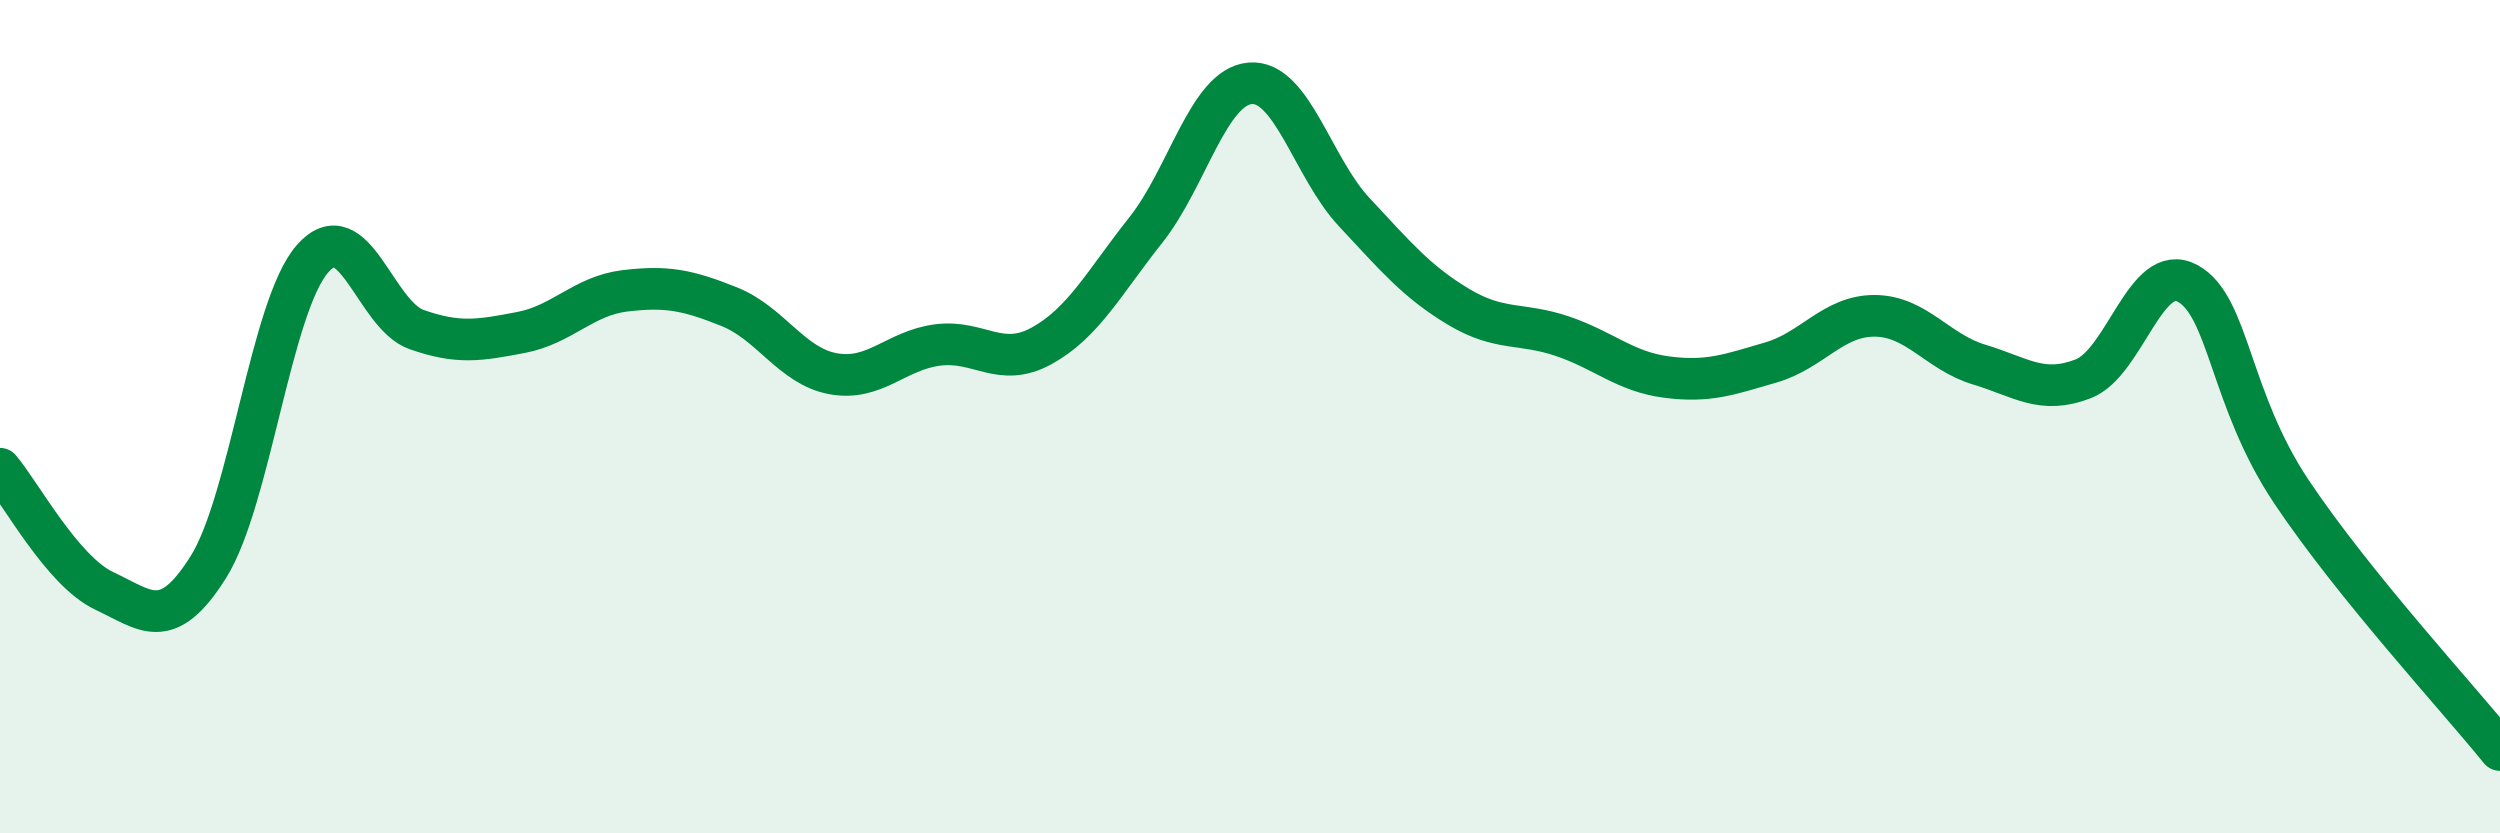
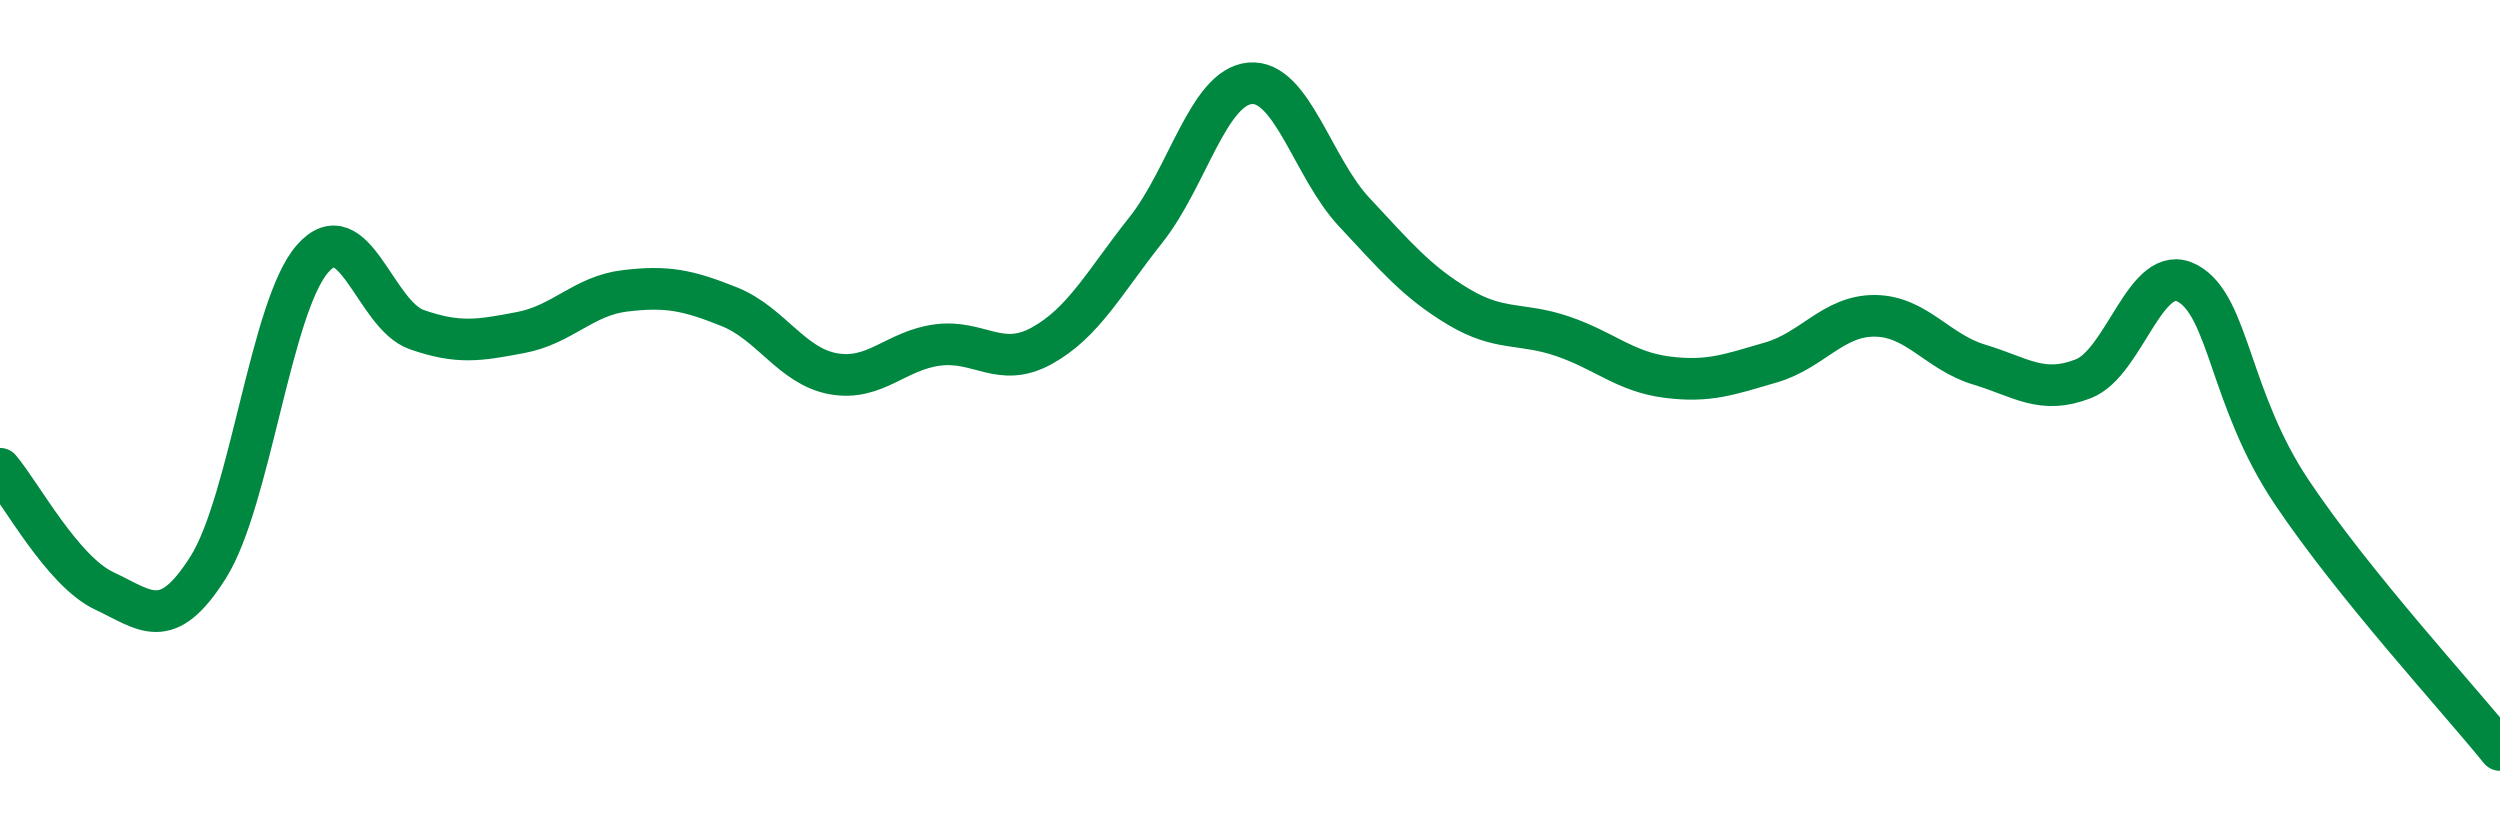
<svg xmlns="http://www.w3.org/2000/svg" width="60" height="20" viewBox="0 0 60 20">
-   <path d="M 0,11.25 C 0.5,11.84 1.5,13.71 2.5,14.18 C 3.5,14.65 4,15.2 5,13.61 C 6,12.02 6.5,7.35 7.5,6.21 C 8.5,5.07 9,7.56 10,7.91 C 11,8.26 11.5,8.17 12.5,7.98 C 13.5,7.79 14,7.1 15,6.98 C 16,6.86 16.5,6.96 17.5,7.36 C 18.5,7.76 19,8.79 20,8.97 C 21,9.15 21.5,8.41 22.5,8.28 C 23.5,8.15 24,8.85 25,8.3 C 26,7.75 26.5,6.78 27.5,5.52 C 28.5,4.26 29,2.09 30,2 C 31,1.91 31.5,4.02 32.5,5.09 C 33.5,6.16 34,6.76 35,7.36 C 36,7.96 36.5,7.73 37.5,8.07 C 38.5,8.41 39,8.92 40,9.05 C 41,9.18 41.5,8.99 42.5,8.7 C 43.5,8.41 44,7.57 45,7.58 C 46,7.59 46.5,8.45 47.5,8.75 C 48.5,9.05 49,9.48 50,9.09 C 51,8.7 51.5,6.26 52.5,6.8 C 53.5,7.34 53.5,9.57 55,11.81 C 56.5,14.05 59,16.76 60,18L60 20L0 20Z" fill="#008740" opacity="0.1" stroke-linecap="round" stroke-linejoin="round" />
  <path d="M 0,11.25 C 0.5,11.84 1.5,13.71 2.5,14.18 C 3.5,14.65 4,15.2 5,13.61 C 6,12.02 6.5,7.35 7.5,6.21 C 8.5,5.07 9,7.56 10,7.91 C 11,8.26 11.5,8.17 12.5,7.98 C 13.5,7.79 14,7.1 15,6.98 C 16,6.86 16.5,6.96 17.5,7.36 C 18.5,7.76 19,8.79 20,8.97 C 21,9.15 21.5,8.41 22.5,8.28 C 23.5,8.15 24,8.85 25,8.3 C 26,7.75 26.5,6.78 27.5,5.52 C 28.5,4.26 29,2.09 30,2 C 31,1.91 31.5,4.02 32.5,5.09 C 33.5,6.16 34,6.76 35,7.36 C 36,7.96 36.5,7.73 37.5,8.07 C 38.5,8.41 39,8.92 40,9.05 C 41,9.18 41.5,8.99 42.5,8.7 C 43.5,8.41 44,7.57 45,7.58 C 46,7.59 46.5,8.45 47.5,8.75 C 48.5,9.05 49,9.48 50,9.09 C 51,8.7 51.5,6.26 52.5,6.8 C 53.5,7.34 53.5,9.57 55,11.81 C 56.5,14.05 59,16.76 60,18" stroke="#008740" stroke-width="1" fill="none" stroke-linecap="round" stroke-linejoin="round" />
</svg>